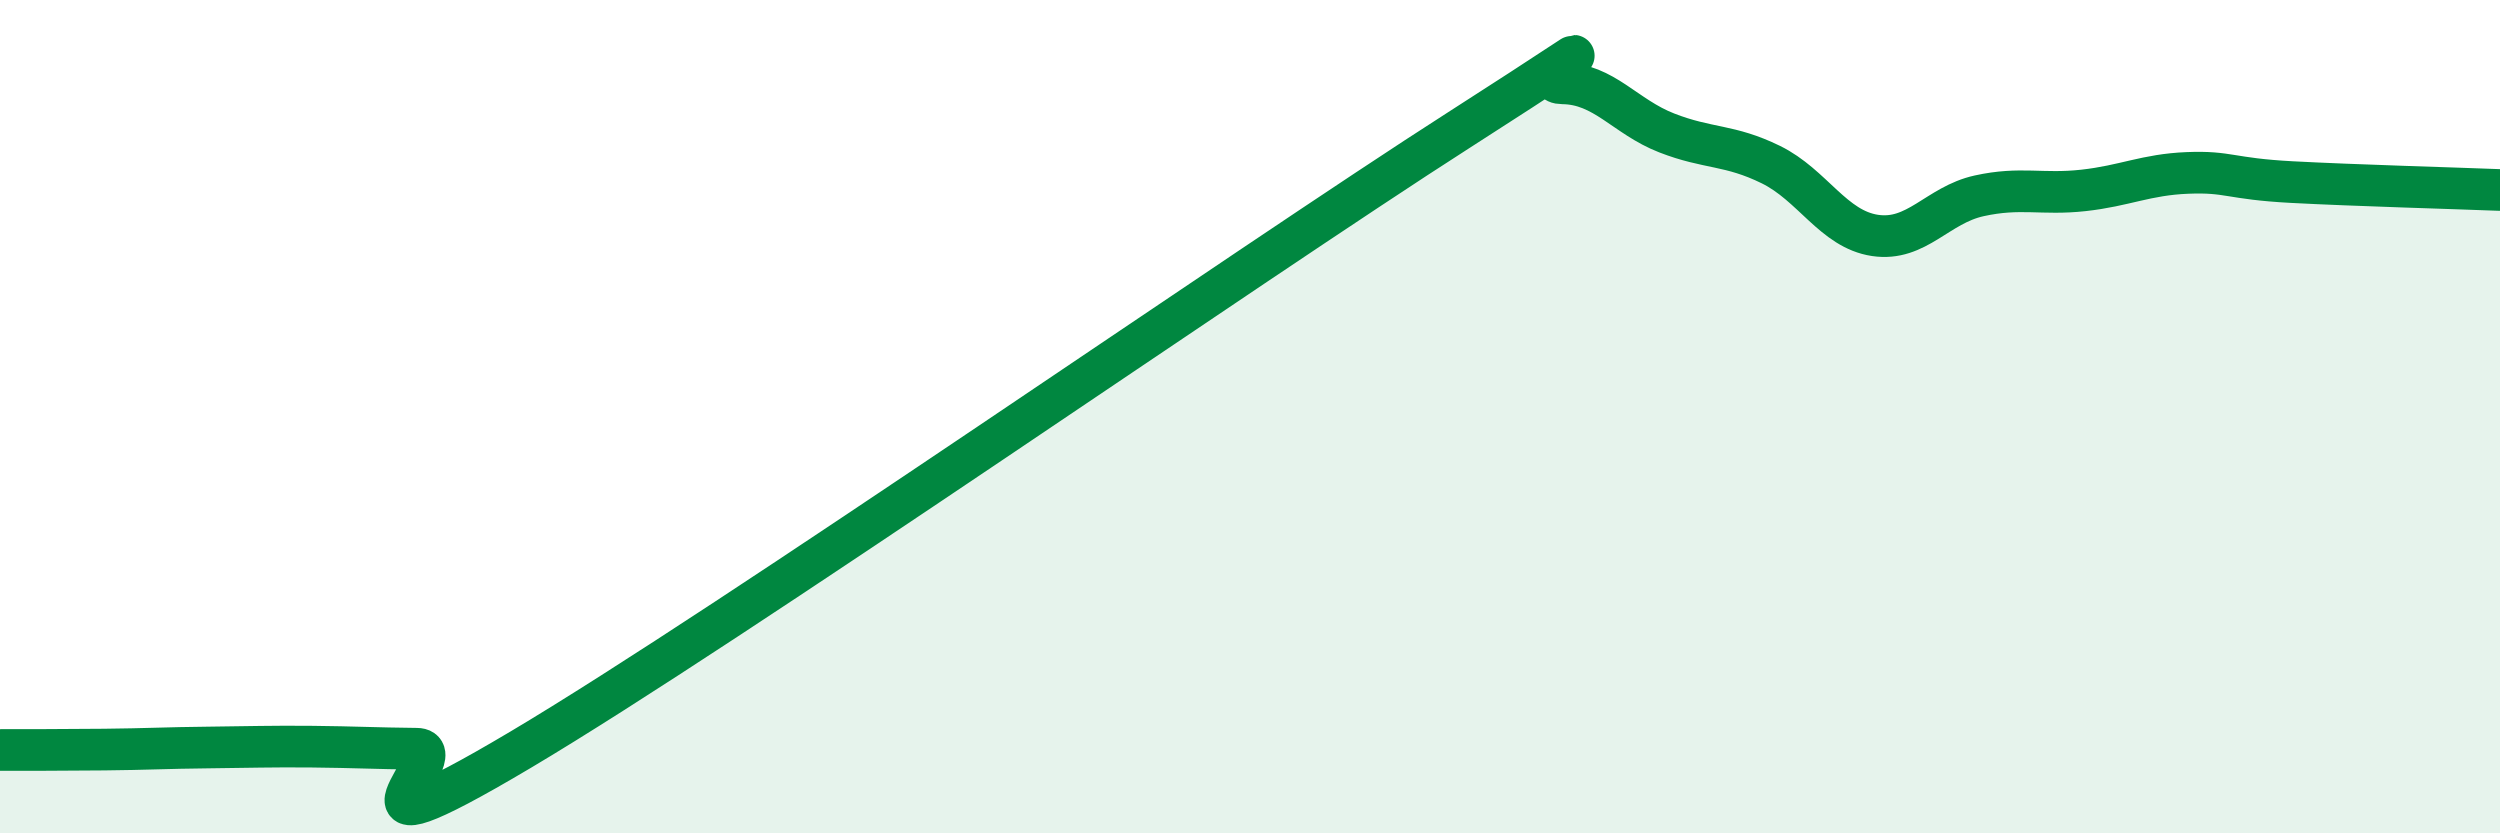
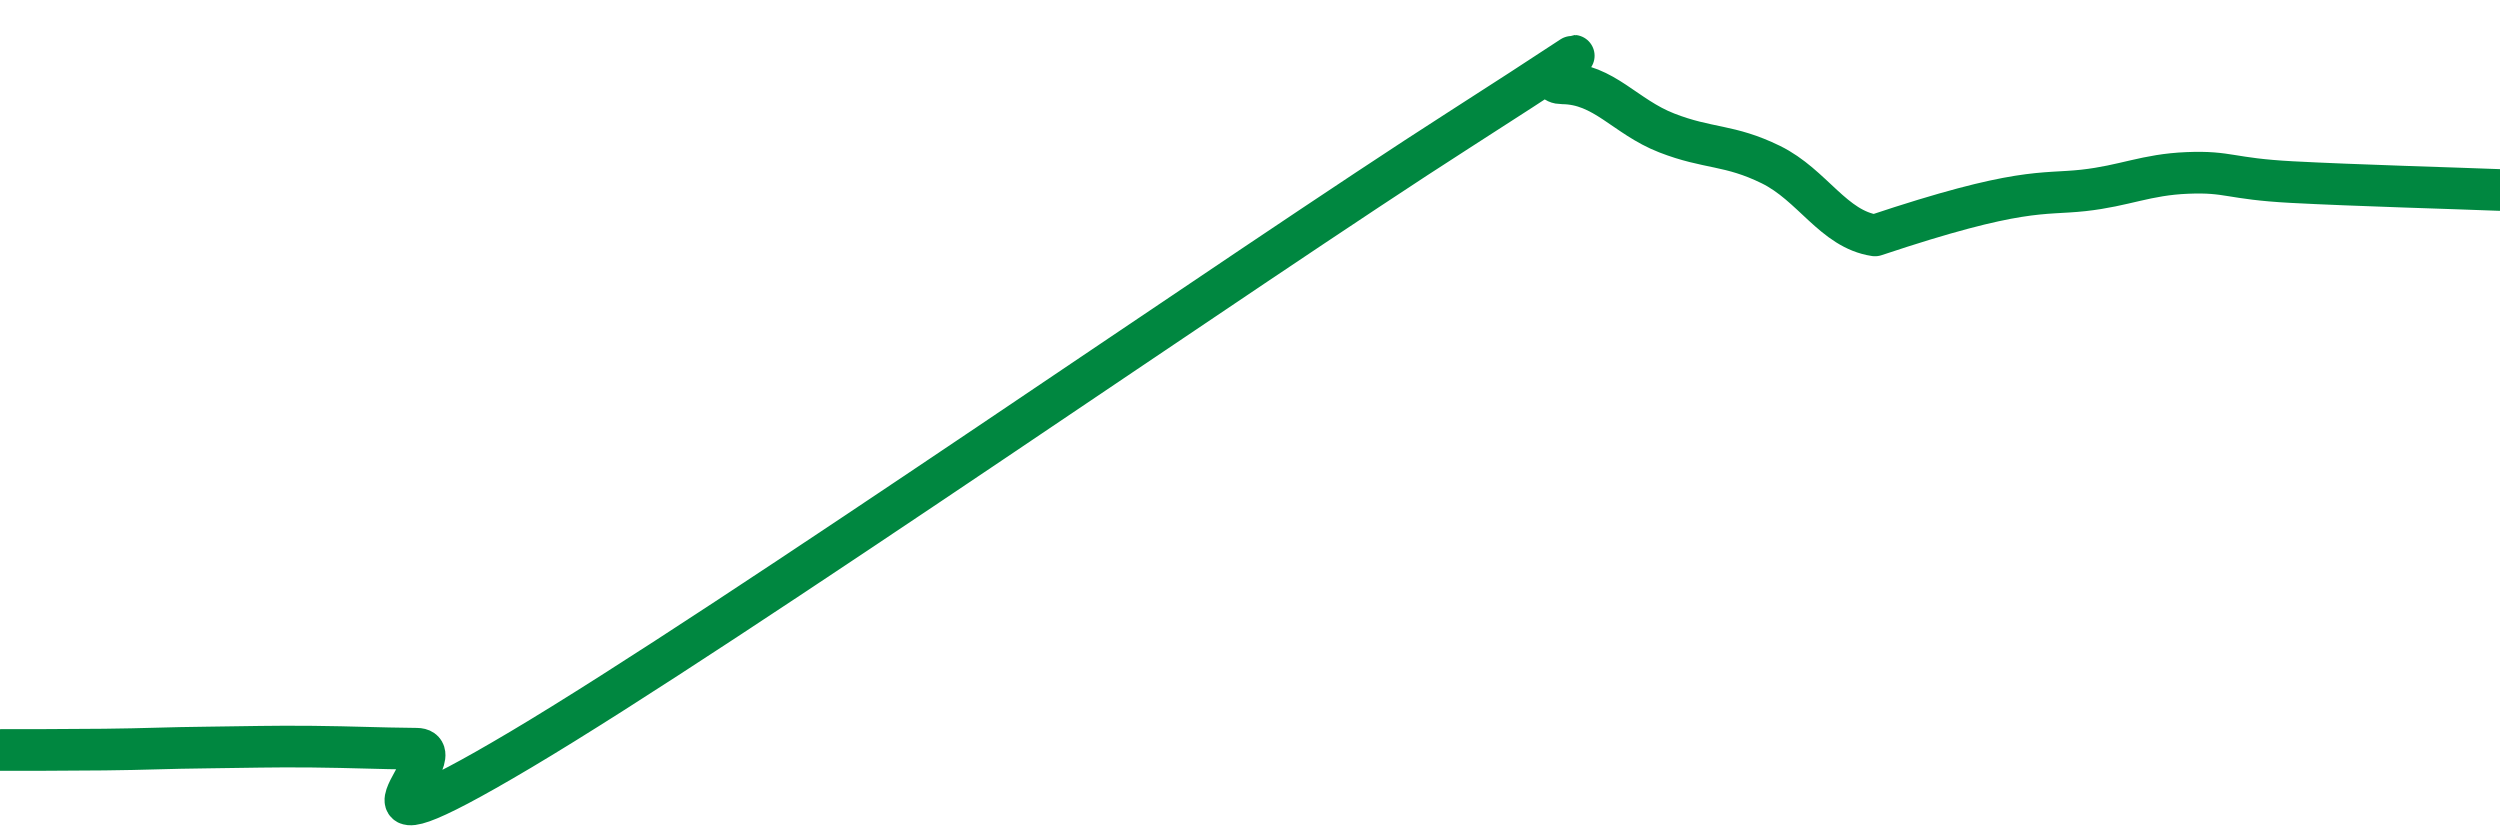
<svg xmlns="http://www.w3.org/2000/svg" width="60" height="20" viewBox="0 0 60 20">
-   <path d="M 0,18 C 0.5,18 1.5,18 2.5,17.99 C 3.5,17.98 4,17.95 5,17.94 C 6,17.93 6.5,17.91 7.5,17.92 C 8.5,17.93 9,17.96 10,17.97 C 11,17.98 7.5,20.96 12.5,17.99 C 17.5,15.02 30,6.33 35,3.13 C 40,-0.07 36.5,1.99 37.5,2 C 38.5,2.01 39,2.8 40,3.19 C 41,3.58 41.5,3.46 42.5,3.95 C 43.5,4.44 44,5.5 45,5.65 C 46,5.8 46.5,4.92 47.5,4.7 C 48.5,4.48 49,4.68 50,4.57 C 51,4.46 51.5,4.19 52.5,4.15 C 53.5,4.11 53.5,4.29 55,4.37 C 56.5,4.45 59,4.52 60,4.56L60 20L0 20Z" fill="#008740" opacity="0.1" stroke-linecap="round" stroke-linejoin="round" />
-   <path d="M 0,18 C 0.5,18 1.5,18 2.5,17.99 C 3.5,17.98 4,17.95 5,17.94 C 6,17.93 6.5,17.91 7.5,17.92 C 8.5,17.93 9,17.96 10,17.97 C 11,17.98 7.5,20.96 12.5,17.99 C 17.5,15.02 30,6.33 35,3.13 C 40,-0.07 36.5,1.99 37.5,2 C 38.5,2.01 39,2.8 40,3.19 C 41,3.58 41.5,3.46 42.5,3.95 C 43.5,4.44 44,5.5 45,5.65 C 46,5.8 46.5,4.92 47.5,4.7 C 48.5,4.48 49,4.68 50,4.57 C 51,4.46 51.5,4.19 52.5,4.15 C 53.5,4.11 53.5,4.29 55,4.37 C 56.5,4.45 59,4.52 60,4.56" stroke="#008740" stroke-width="1" fill="none" stroke-linecap="round" stroke-linejoin="round" />
+   <path d="M 0,18 C 0.5,18 1.5,18 2.5,17.99 C 3.5,17.98 4,17.95 5,17.94 C 6,17.93 6.5,17.91 7.5,17.92 C 8.5,17.93 9,17.96 10,17.97 C 11,17.98 7.5,20.96 12.5,17.99 C 17.5,15.02 30,6.33 35,3.13 C 40,-0.07 36.5,1.99 37.5,2 C 38.5,2.01 39,2.8 40,3.19 C 41,3.58 41.5,3.46 42.5,3.95 C 43.5,4.44 44,5.5 45,5.65 C 48.5,4.48 49,4.68 50,4.57 C 51,4.46 51.5,4.19 52.5,4.15 C 53.5,4.11 53.5,4.29 55,4.37 C 56.5,4.45 59,4.52 60,4.56" stroke="#008740" stroke-width="1" fill="none" stroke-linecap="round" stroke-linejoin="round" />
</svg>